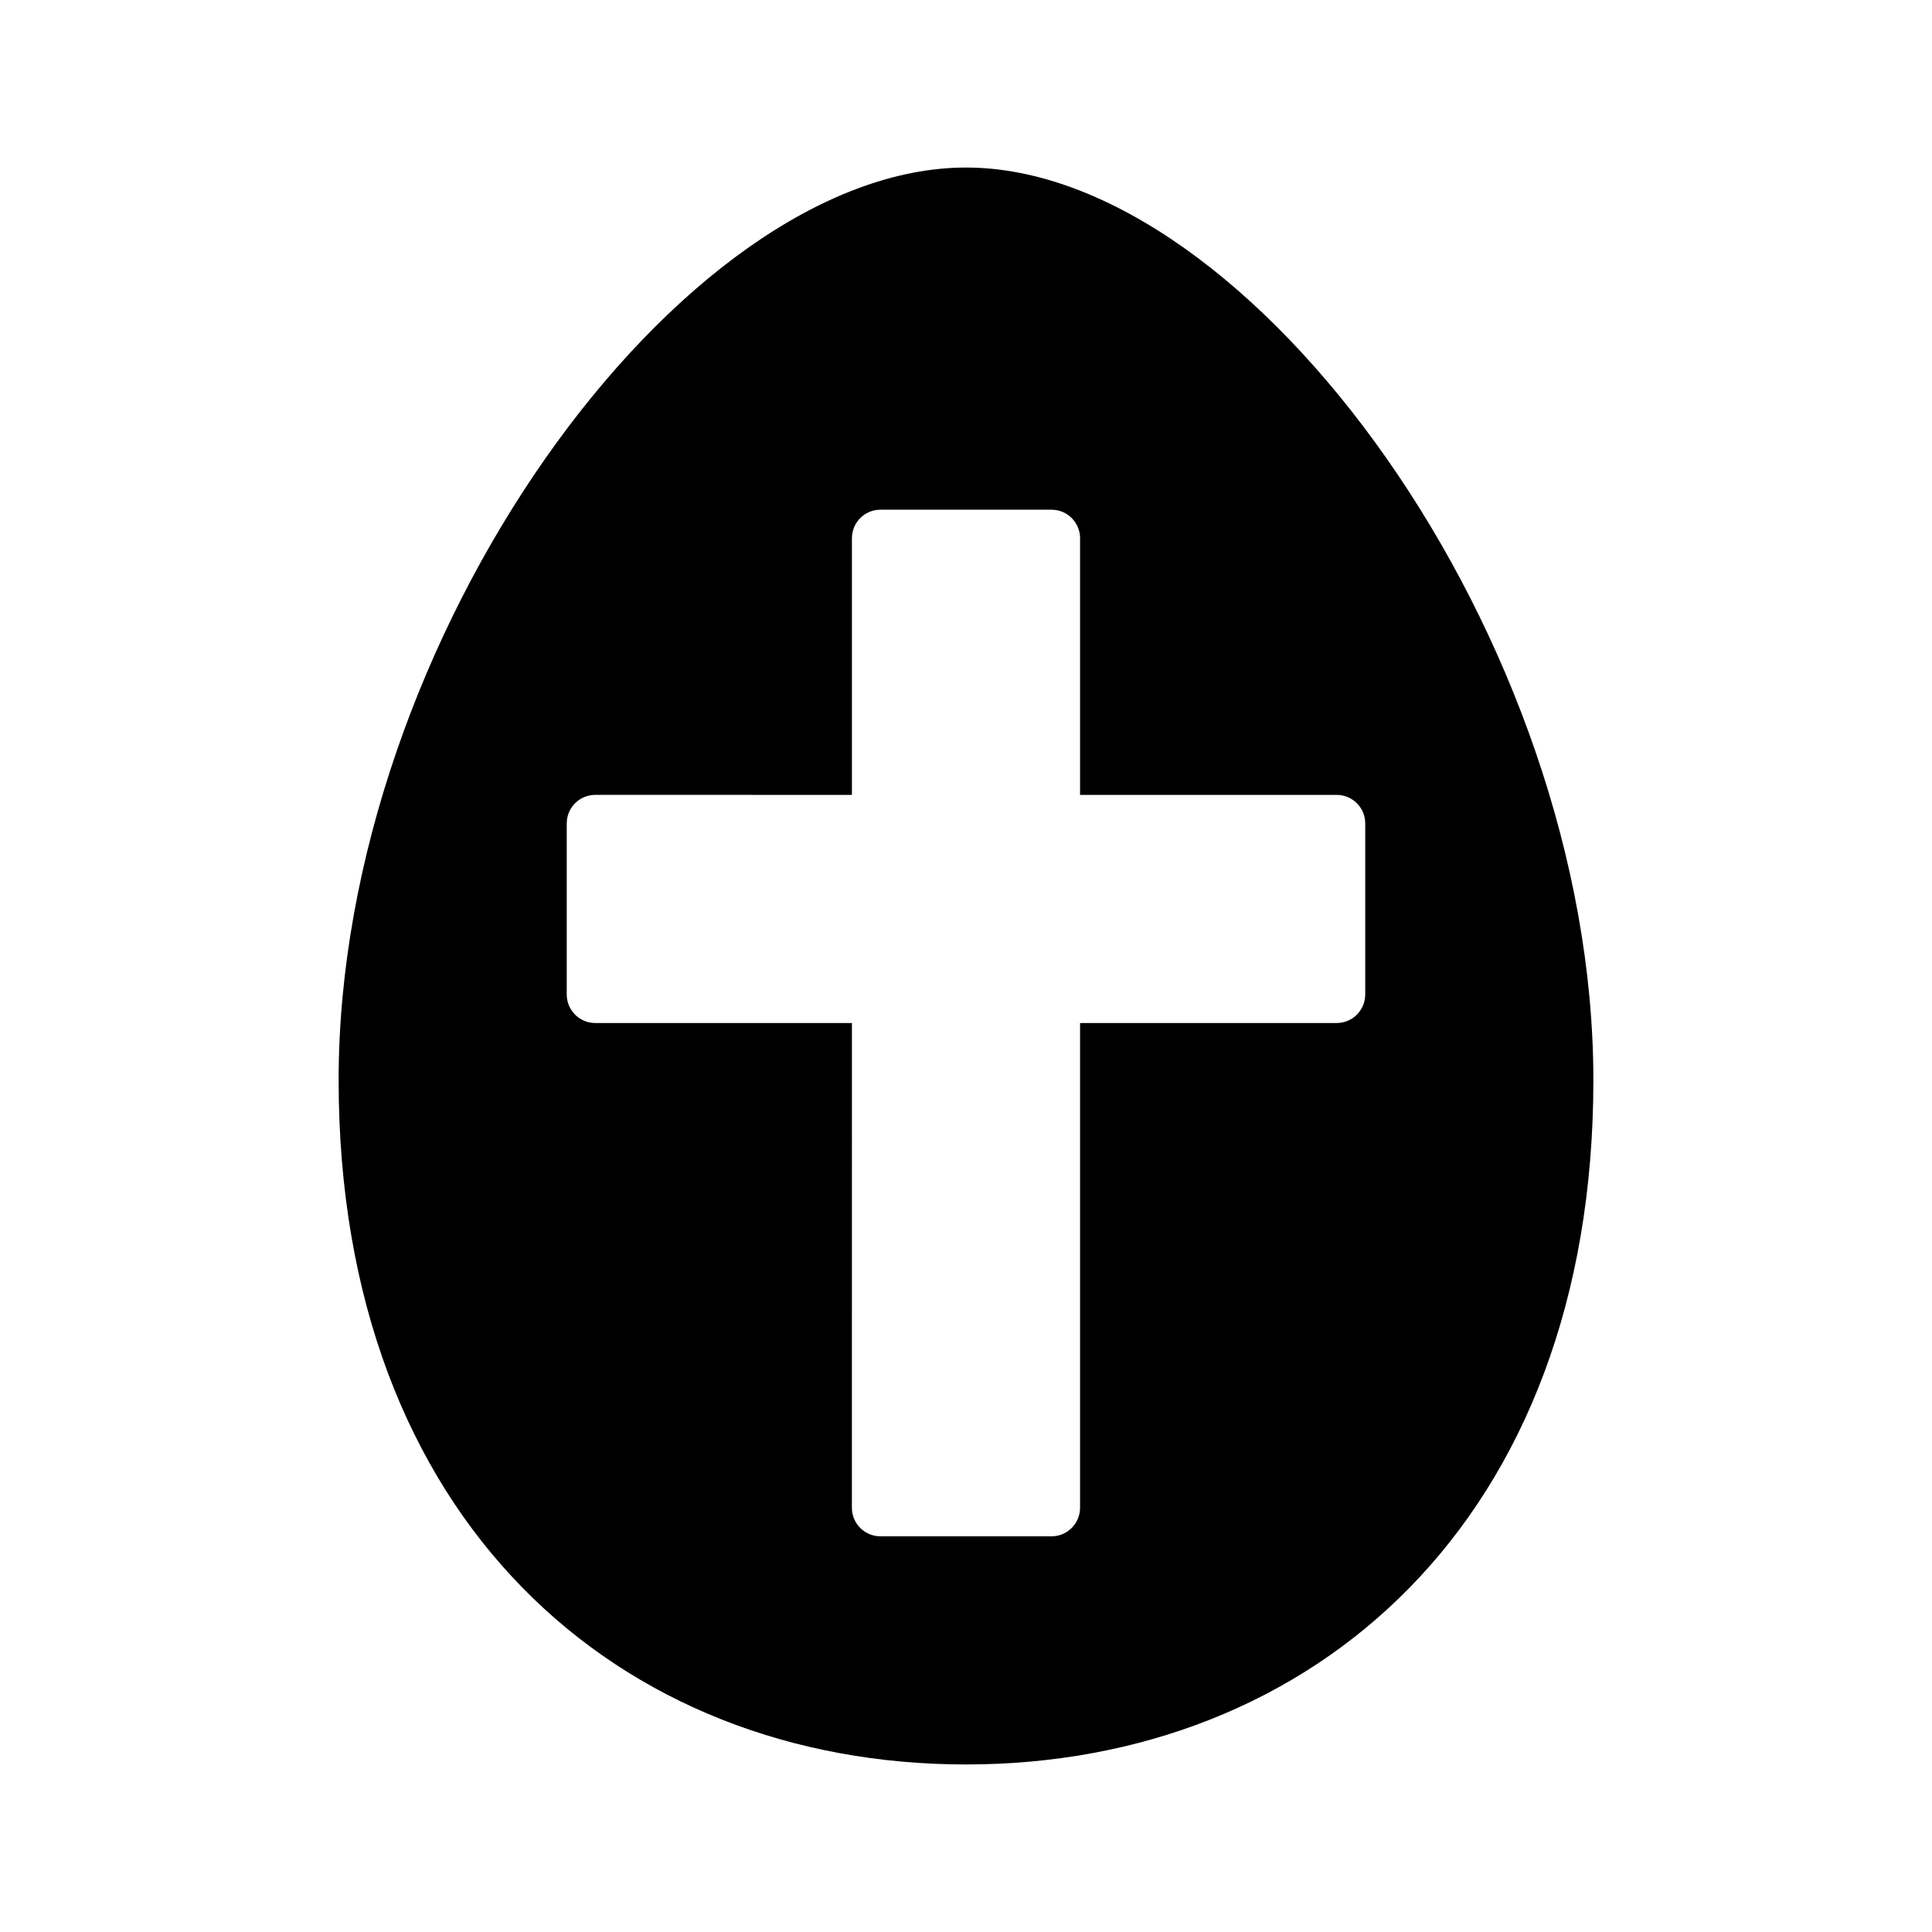
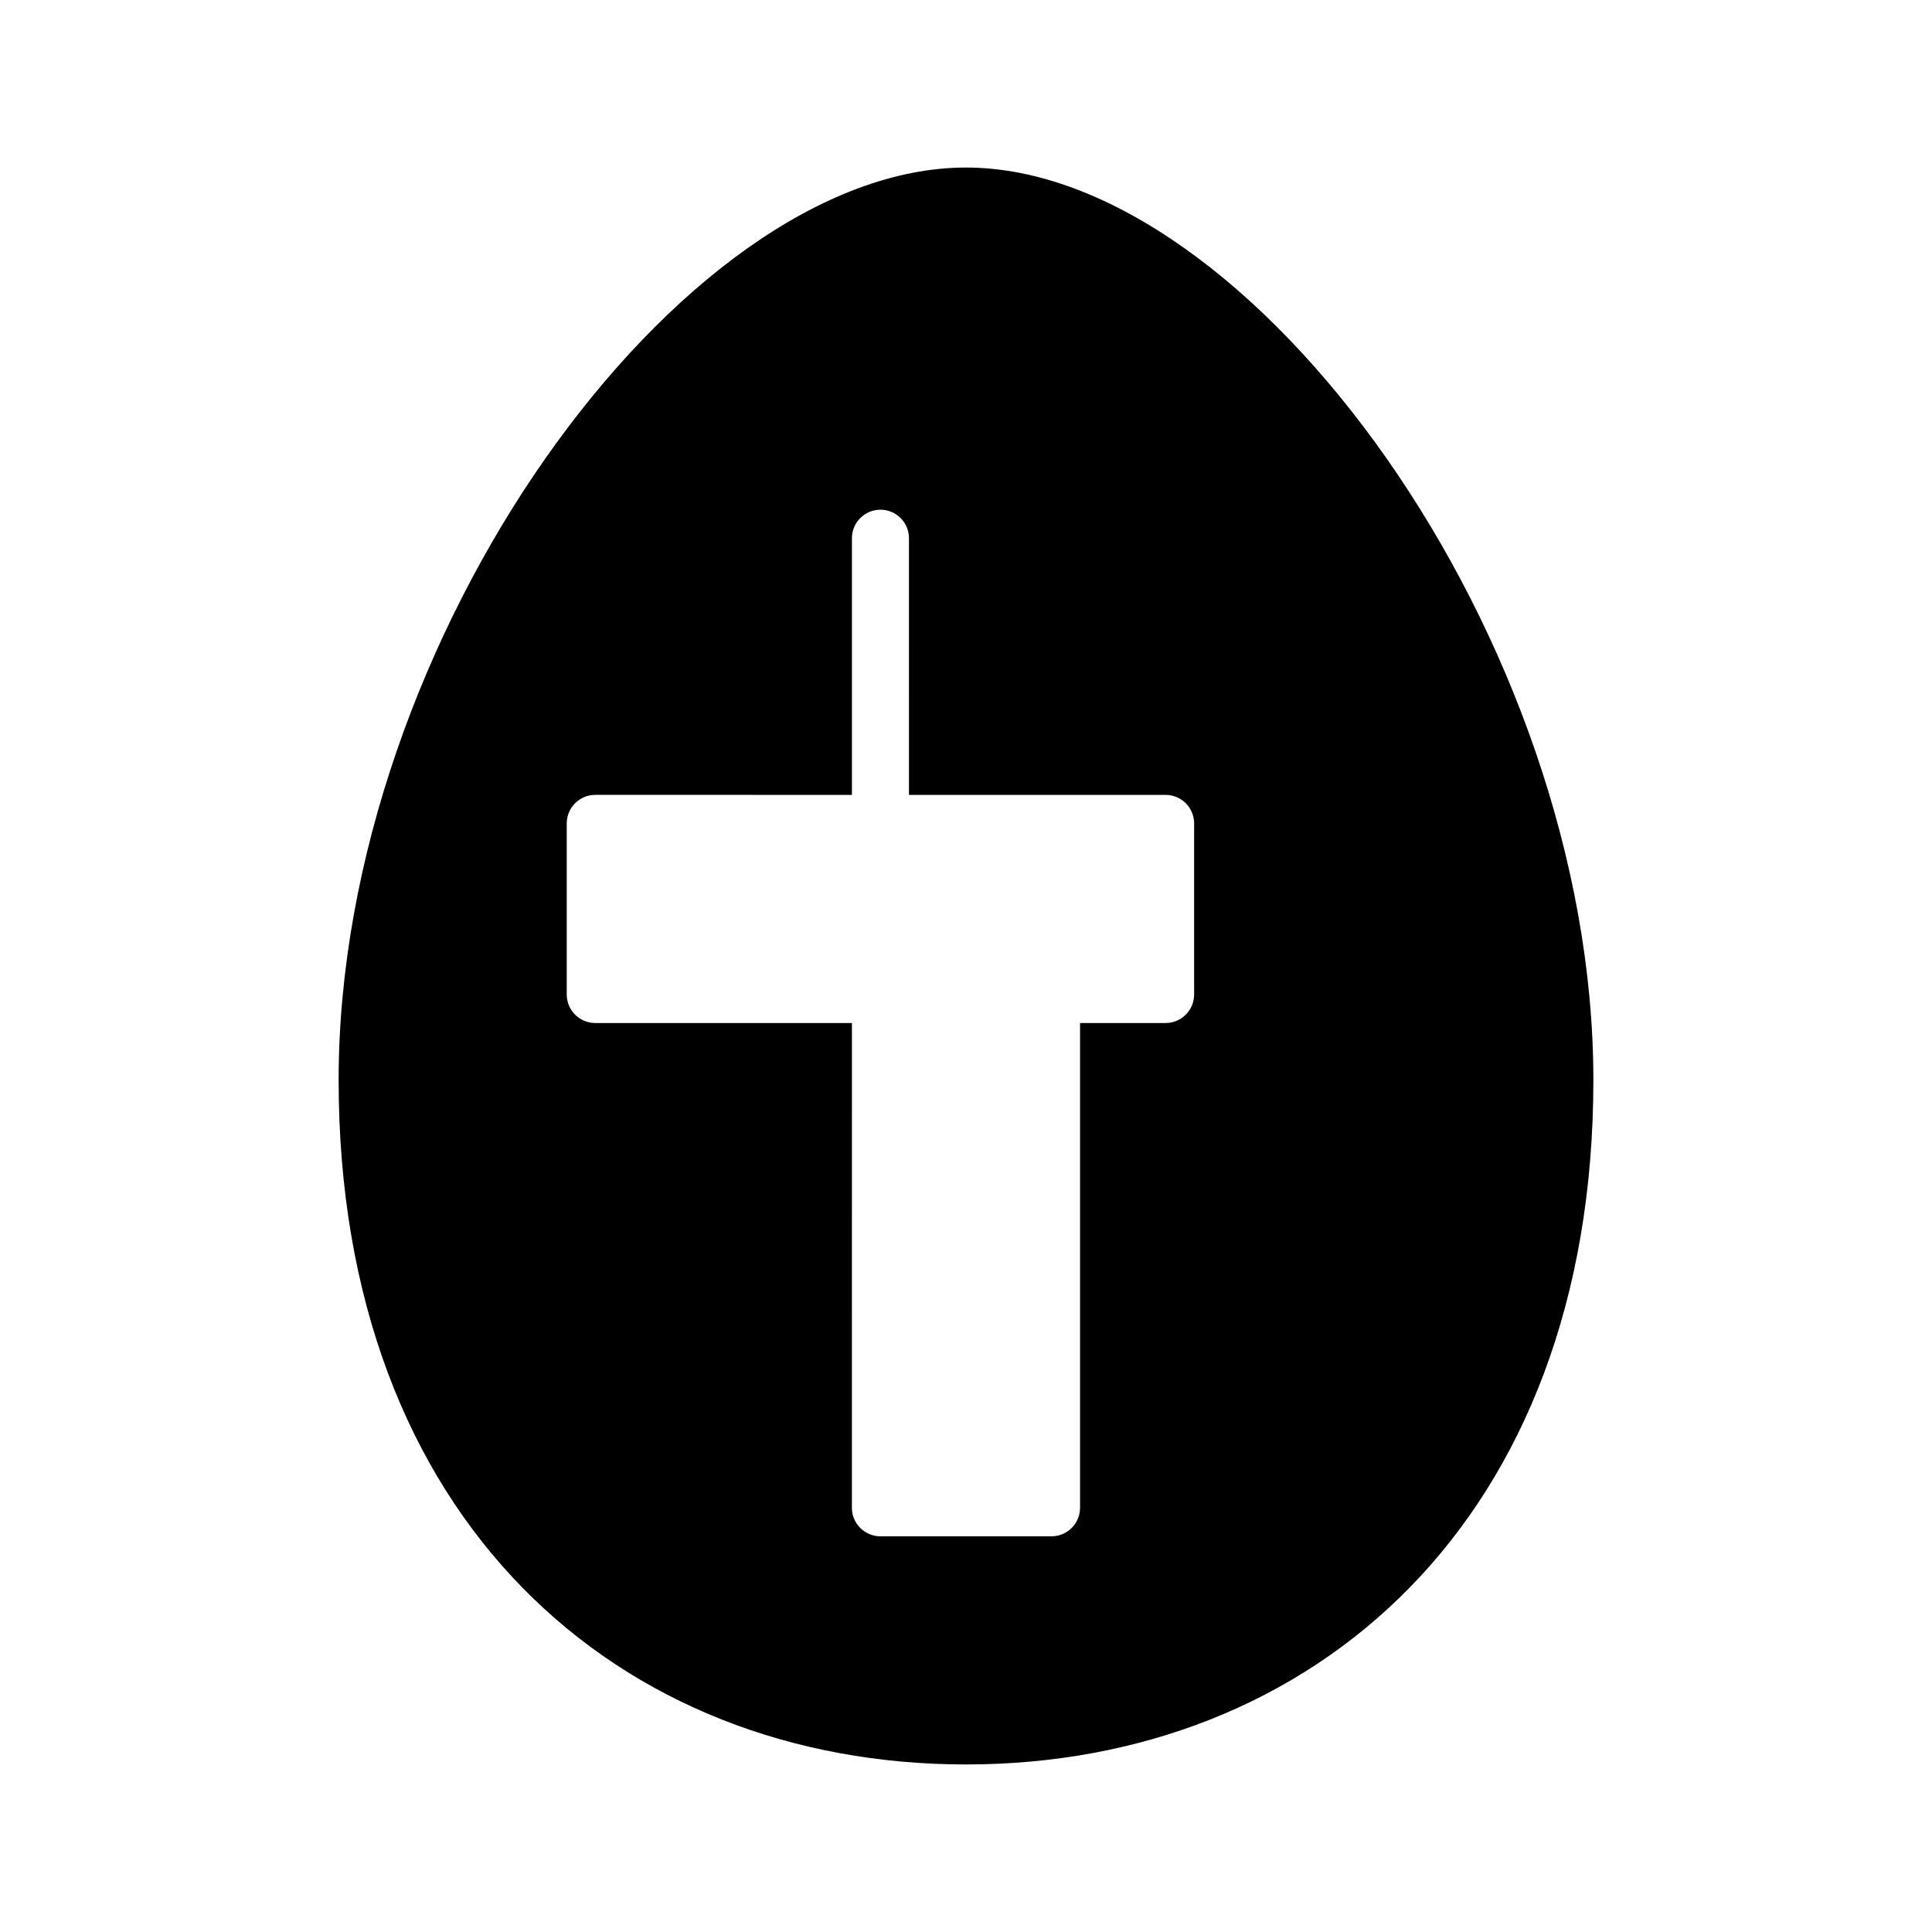
<svg xmlns="http://www.w3.org/2000/svg" fill="#000000" width="800px" height="800px" version="1.1" viewBox="144 144 512 512">
-   <path d="m400 188.4c-75.574 0-166.26 124.96-166.26 241.83 0 116.86 74.438 181.37 166.26 181.37s166.26-64.508 166.26-181.37c-0.004-116.86-90.688-241.83-166.26-241.83zm98.242 226.71h-68.016v128.47c0 4.172-3.387 7.559-7.559 7.559h-45.344c-4.172 0-7.559-3.387-7.559-7.559l0.004-128.47h-68.016c-4.172 0-7.559-3.387-7.559-7.559v-45.344c0-4.172 3.387-7.559 7.559-7.559l68.016 0.004v-68.016c0-4.172 3.387-7.559 7.559-7.559h45.344c4.172 0 7.559 3.387 7.559 7.559l-0.004 68.016h68.016c4.172 0 7.559 3.387 7.559 7.559v45.344c-0.004 4.168-3.387 7.555-7.559 7.555z" />
+   <path d="m400 188.4c-75.574 0-166.26 124.96-166.26 241.83 0 116.86 74.438 181.37 166.26 181.37s166.26-64.508 166.26-181.37c-0.004-116.86-90.688-241.83-166.26-241.83zm98.242 226.71h-68.016v128.47c0 4.172-3.387 7.559-7.559 7.559h-45.344c-4.172 0-7.559-3.387-7.559-7.559l0.004-128.47h-68.016c-4.172 0-7.559-3.387-7.559-7.559v-45.344c0-4.172 3.387-7.559 7.559-7.559l68.016 0.004v-68.016c0-4.172 3.387-7.559 7.559-7.559c4.172 0 7.559 3.387 7.559 7.559l-0.004 68.016h68.016c4.172 0 7.559 3.387 7.559 7.559v45.344c-0.004 4.168-3.387 7.555-7.559 7.555z" />
</svg>